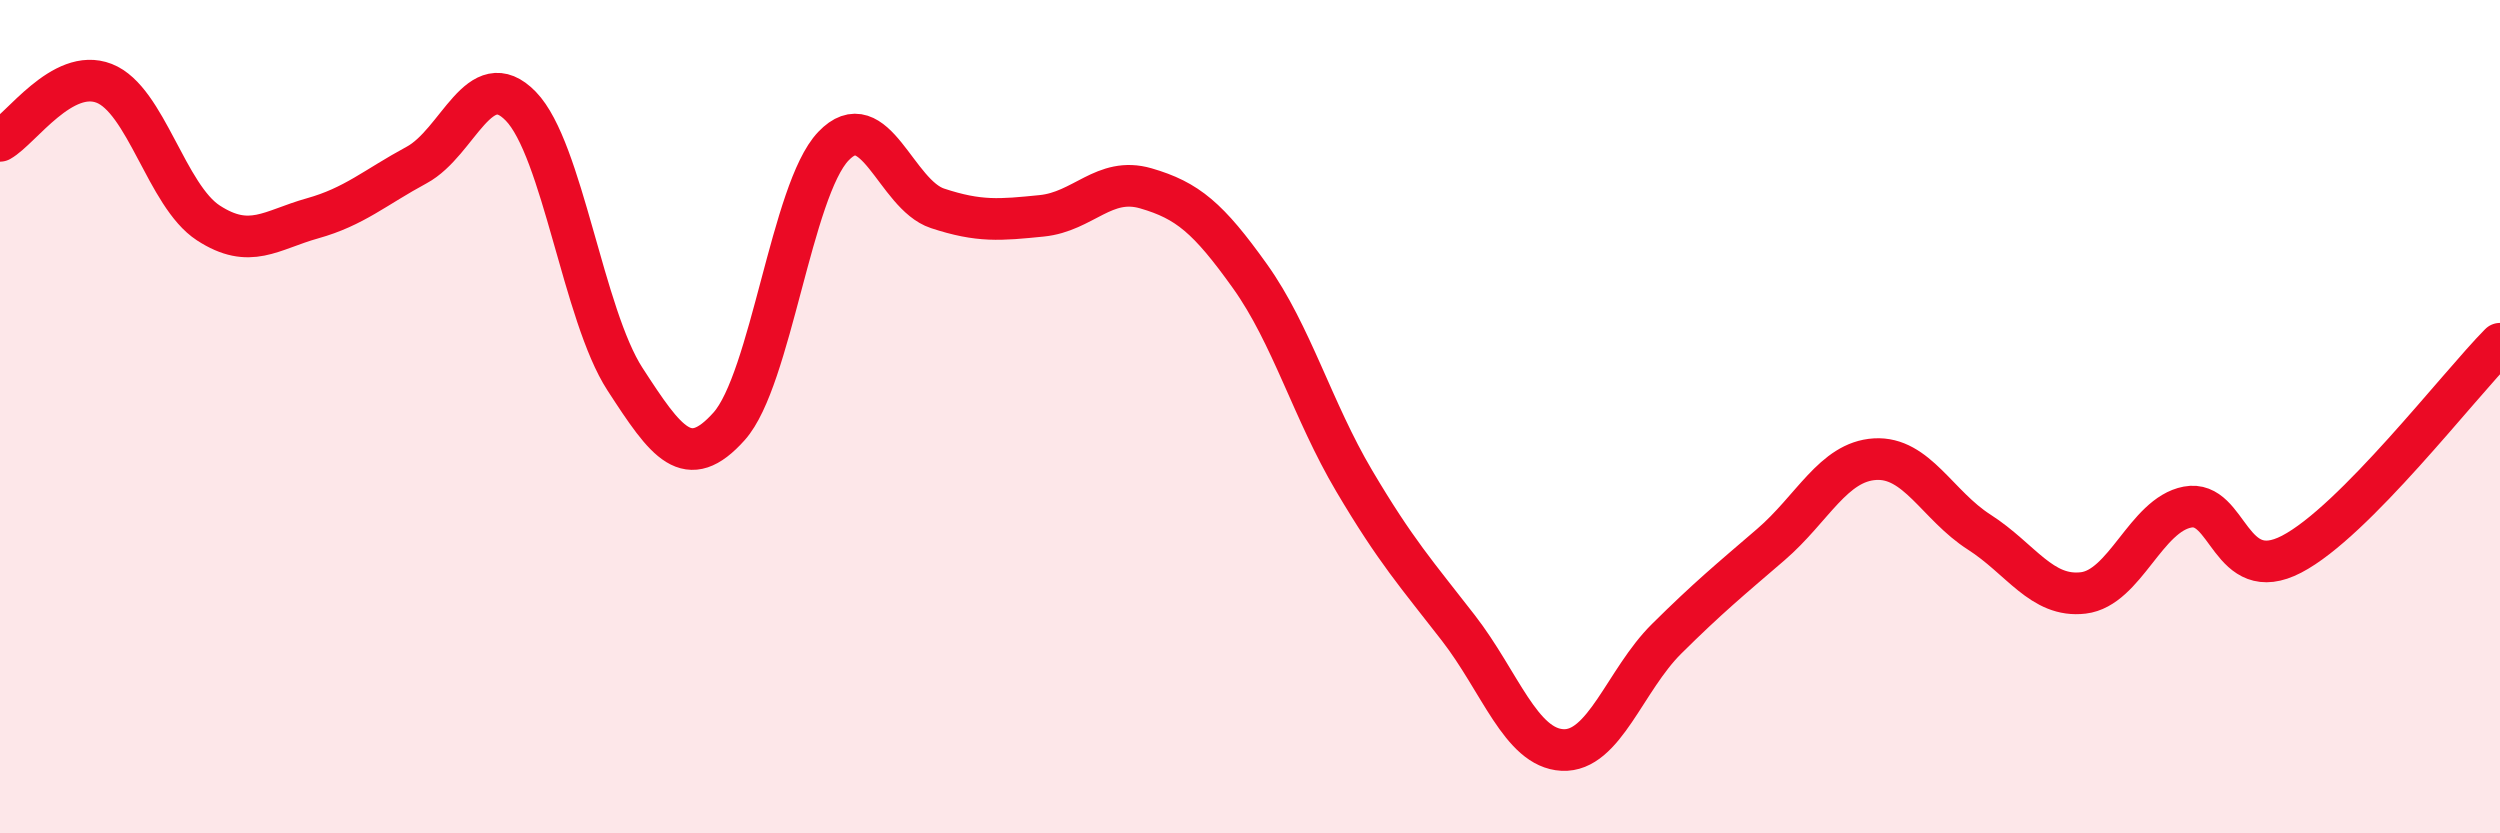
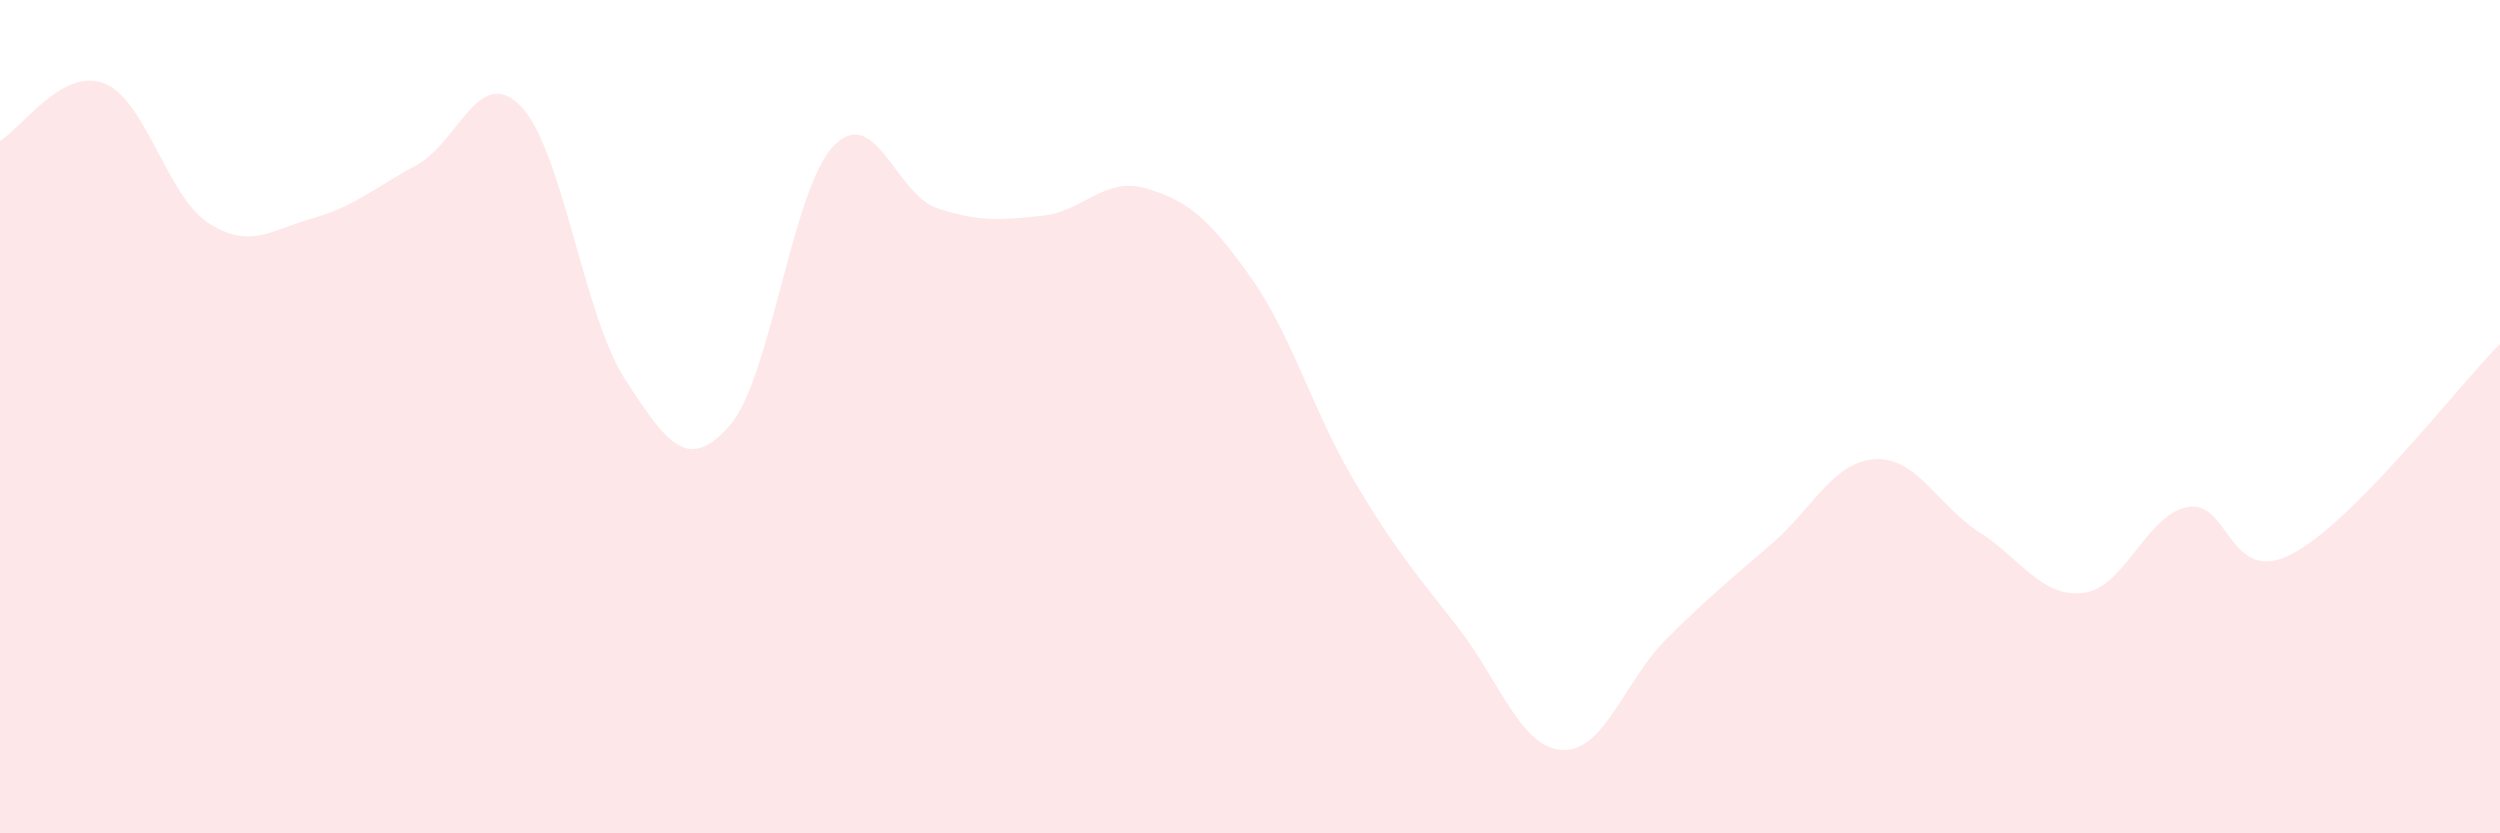
<svg xmlns="http://www.w3.org/2000/svg" width="60" height="20" viewBox="0 0 60 20">
  <path d="M 0,3.38 C 0.5,3.1 1.5,1.61 2.5,2 C 3.5,2.39 4,4.7 5,5.35 C 6,6 6.5,5.52 7.5,5.24 C 8.5,4.96 9,4.5 10,3.96 C 11,3.42 11.5,1.52 12.5,2.55 C 13.5,3.58 14,7.56 15,9.1 C 16,10.64 16.5,11.35 17.5,10.23 C 18.5,9.11 19,4.56 20,3.51 C 21,2.46 21.5,4.67 22.5,5 C 23.5,5.33 24,5.28 25,5.18 C 26,5.08 26.5,4.23 27.5,4.52 C 28.5,4.81 29,5.23 30,6.63 C 31,8.03 31.5,9.85 32.5,11.54 C 33.5,13.23 34,13.78 35,15.07 C 36,16.36 36.5,17.95 37.5,18 C 38.5,18.05 39,16.32 40,15.33 C 41,14.34 41.5,13.93 42.5,13.07 C 43.5,12.21 44,11.08 45,11.02 C 46,10.96 46.5,12.13 47.5,12.77 C 48.5,13.41 49,14.35 50,14.23 C 51,14.11 51.5,12.36 52.5,12.17 C 53.5,11.98 53.5,14.08 55,13.3 C 56.5,12.52 59,9.26 60,8.25L60 20L0 20Z" fill="#EB0A25" opacity="0.1" stroke-linecap="round" stroke-linejoin="round" />
-   <path d="M 0,3.38 C 0.5,3.1 1.5,1.61 2.5,2 C 3.5,2.39 4,4.7 5,5.35 C 6,6 6.5,5.52 7.5,5.24 C 8.5,4.96 9,4.5 10,3.96 C 11,3.42 11.5,1.52 12.5,2.55 C 13.5,3.58 14,7.56 15,9.1 C 16,10.64 16.5,11.35 17.5,10.23 C 18.5,9.11 19,4.56 20,3.51 C 21,2.46 21.5,4.67 22.5,5 C 23.5,5.33 24,5.28 25,5.18 C 26,5.08 26.5,4.23 27.5,4.52 C 28.5,4.81 29,5.23 30,6.63 C 31,8.03 31.5,9.85 32.5,11.54 C 33.5,13.23 34,13.78 35,15.07 C 36,16.36 36.5,17.95 37.5,18 C 38.5,18.05 39,16.32 40,15.33 C 41,14.34 41.5,13.93 42.5,13.07 C 43.5,12.21 44,11.08 45,11.02 C 46,10.96 46.5,12.13 47.5,12.77 C 48.5,13.41 49,14.35 50,14.23 C 51,14.11 51.5,12.36 52.5,12.17 C 53.5,11.98 53.5,14.08 55,13.3 C 56.5,12.52 59,9.26 60,8.25" stroke="#EB0A25" stroke-width="1" fill="none" stroke-linecap="round" stroke-linejoin="round" />
</svg>